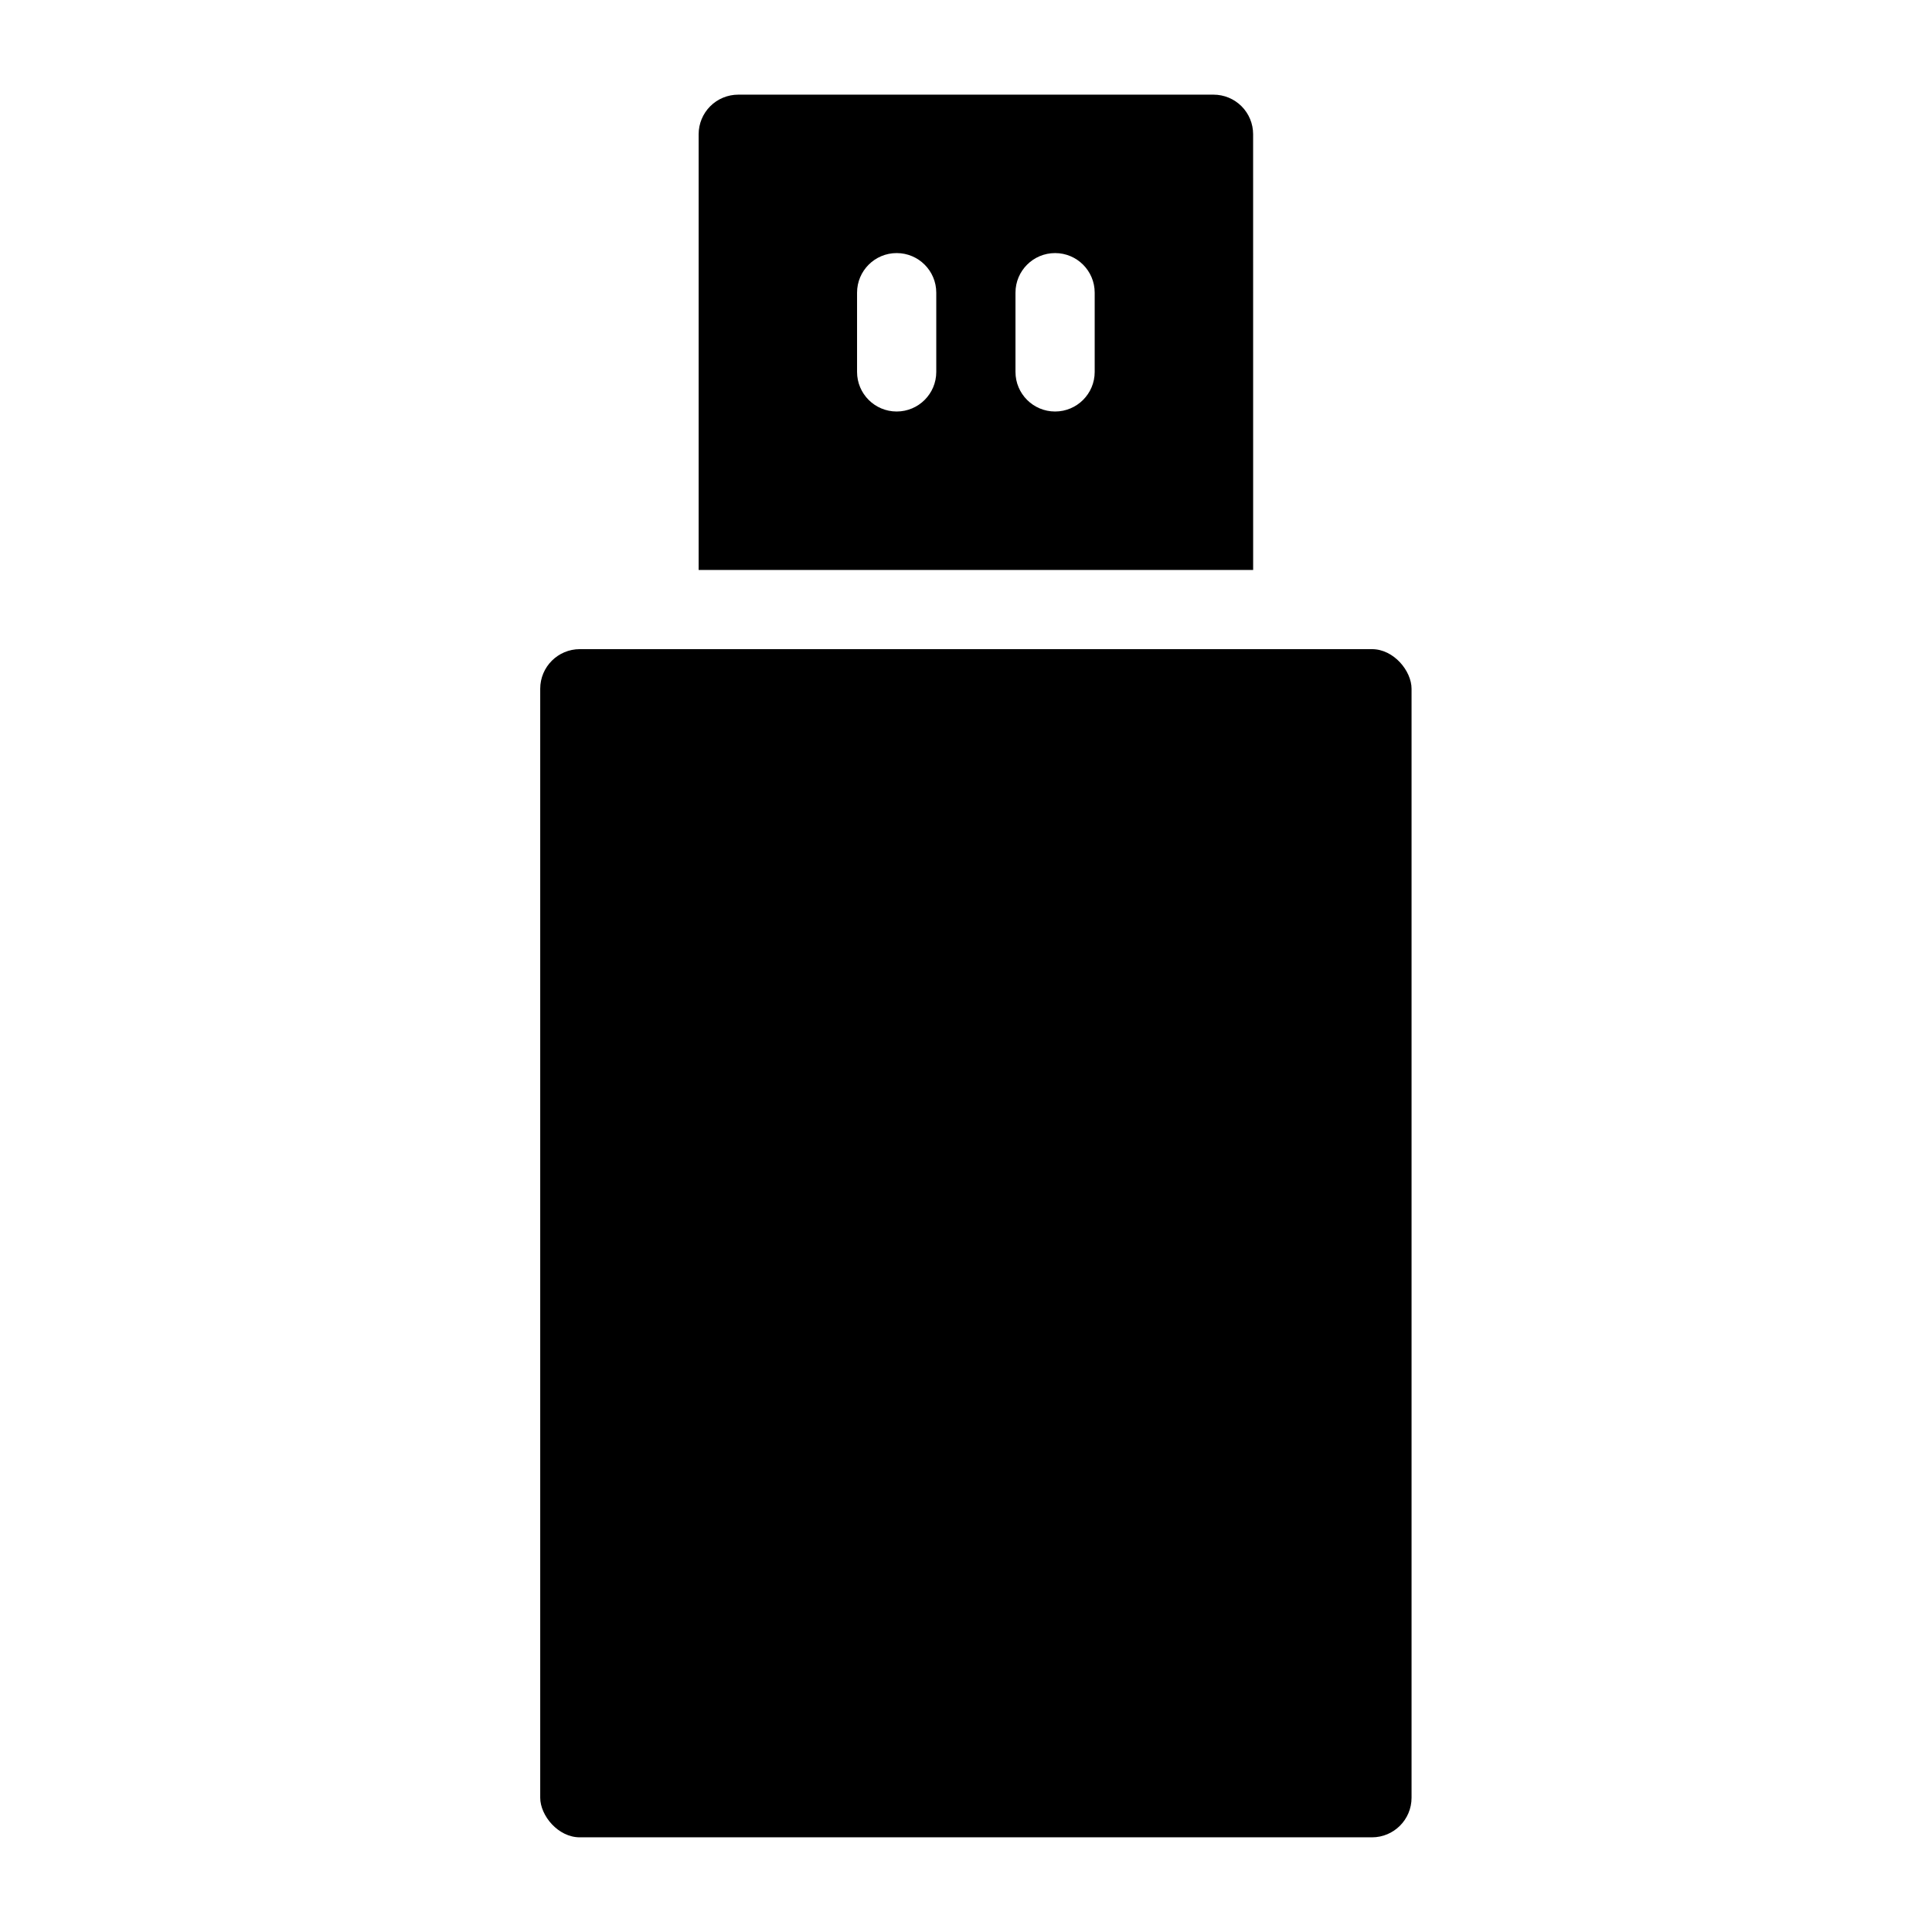
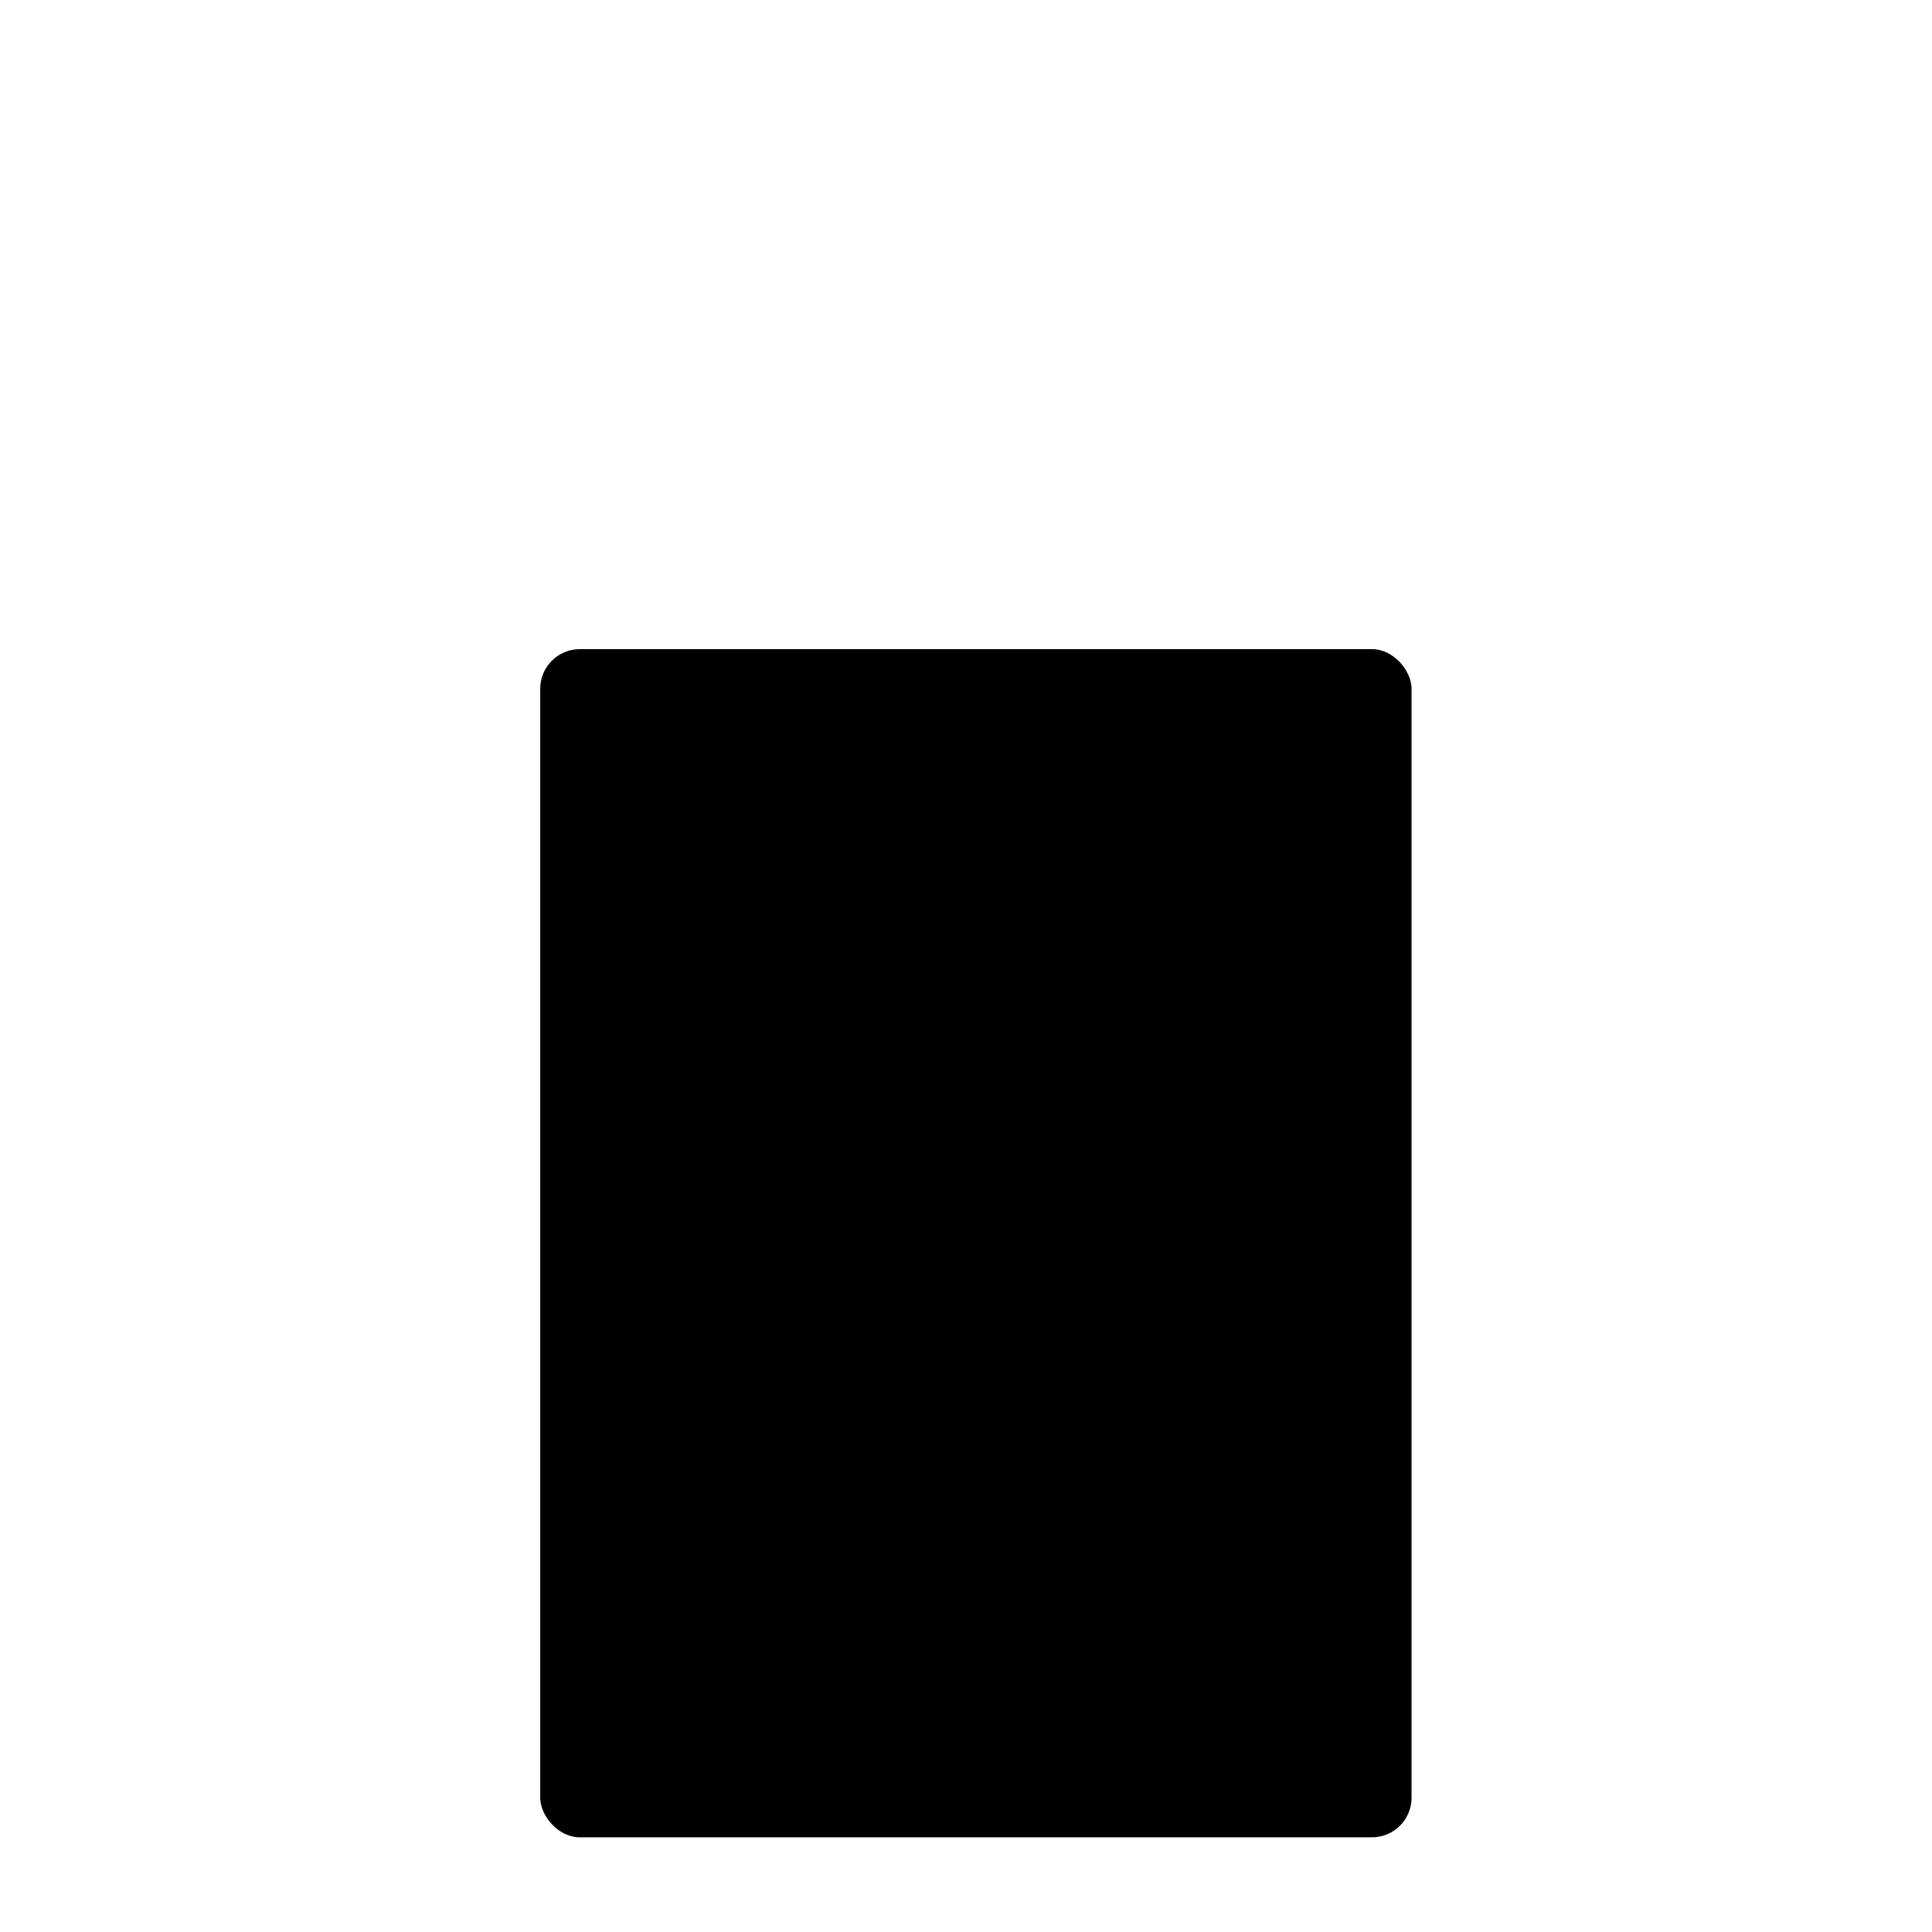
<svg xmlns="http://www.w3.org/2000/svg" fill="#000000" width="800px" height="800px" version="1.1" viewBox="144 144 512 512">
  <g>
    <path d="m297.66 316.03h209.92c5.797 0 10.496 5.797 10.496 10.496v293.89c0 5.797-4.699 10.496-10.496 10.496h-209.92c-5.797 0-10.496-5.797-10.496-10.496v-293.89c0-5.797 4.699-10.496 10.496-10.496z" />
-     <path d="m476.09 179.58c0.004-2.785-1.102-5.457-3.07-7.426s-4.641-3.07-7.426-3.07h-125.95c-2.781 0-5.453 1.102-7.422 3.07s-3.074 4.641-3.074 7.426v115.46h146.95zm-83.969 62.977c0 5.797-4.699 10.496-10.496 10.496s-10.496-4.699-10.496-10.496v-20.992c0-5.797 4.699-10.496 10.496-10.496s10.496 4.699 10.496 10.496zm41.984 0c0 5.797-4.699 10.496-10.496 10.496s-10.496-4.699-10.496-10.496v-20.992c0-5.797 4.699-10.496 10.496-10.496s10.496 4.699 10.496 10.496z" />
  </g>
</svg>